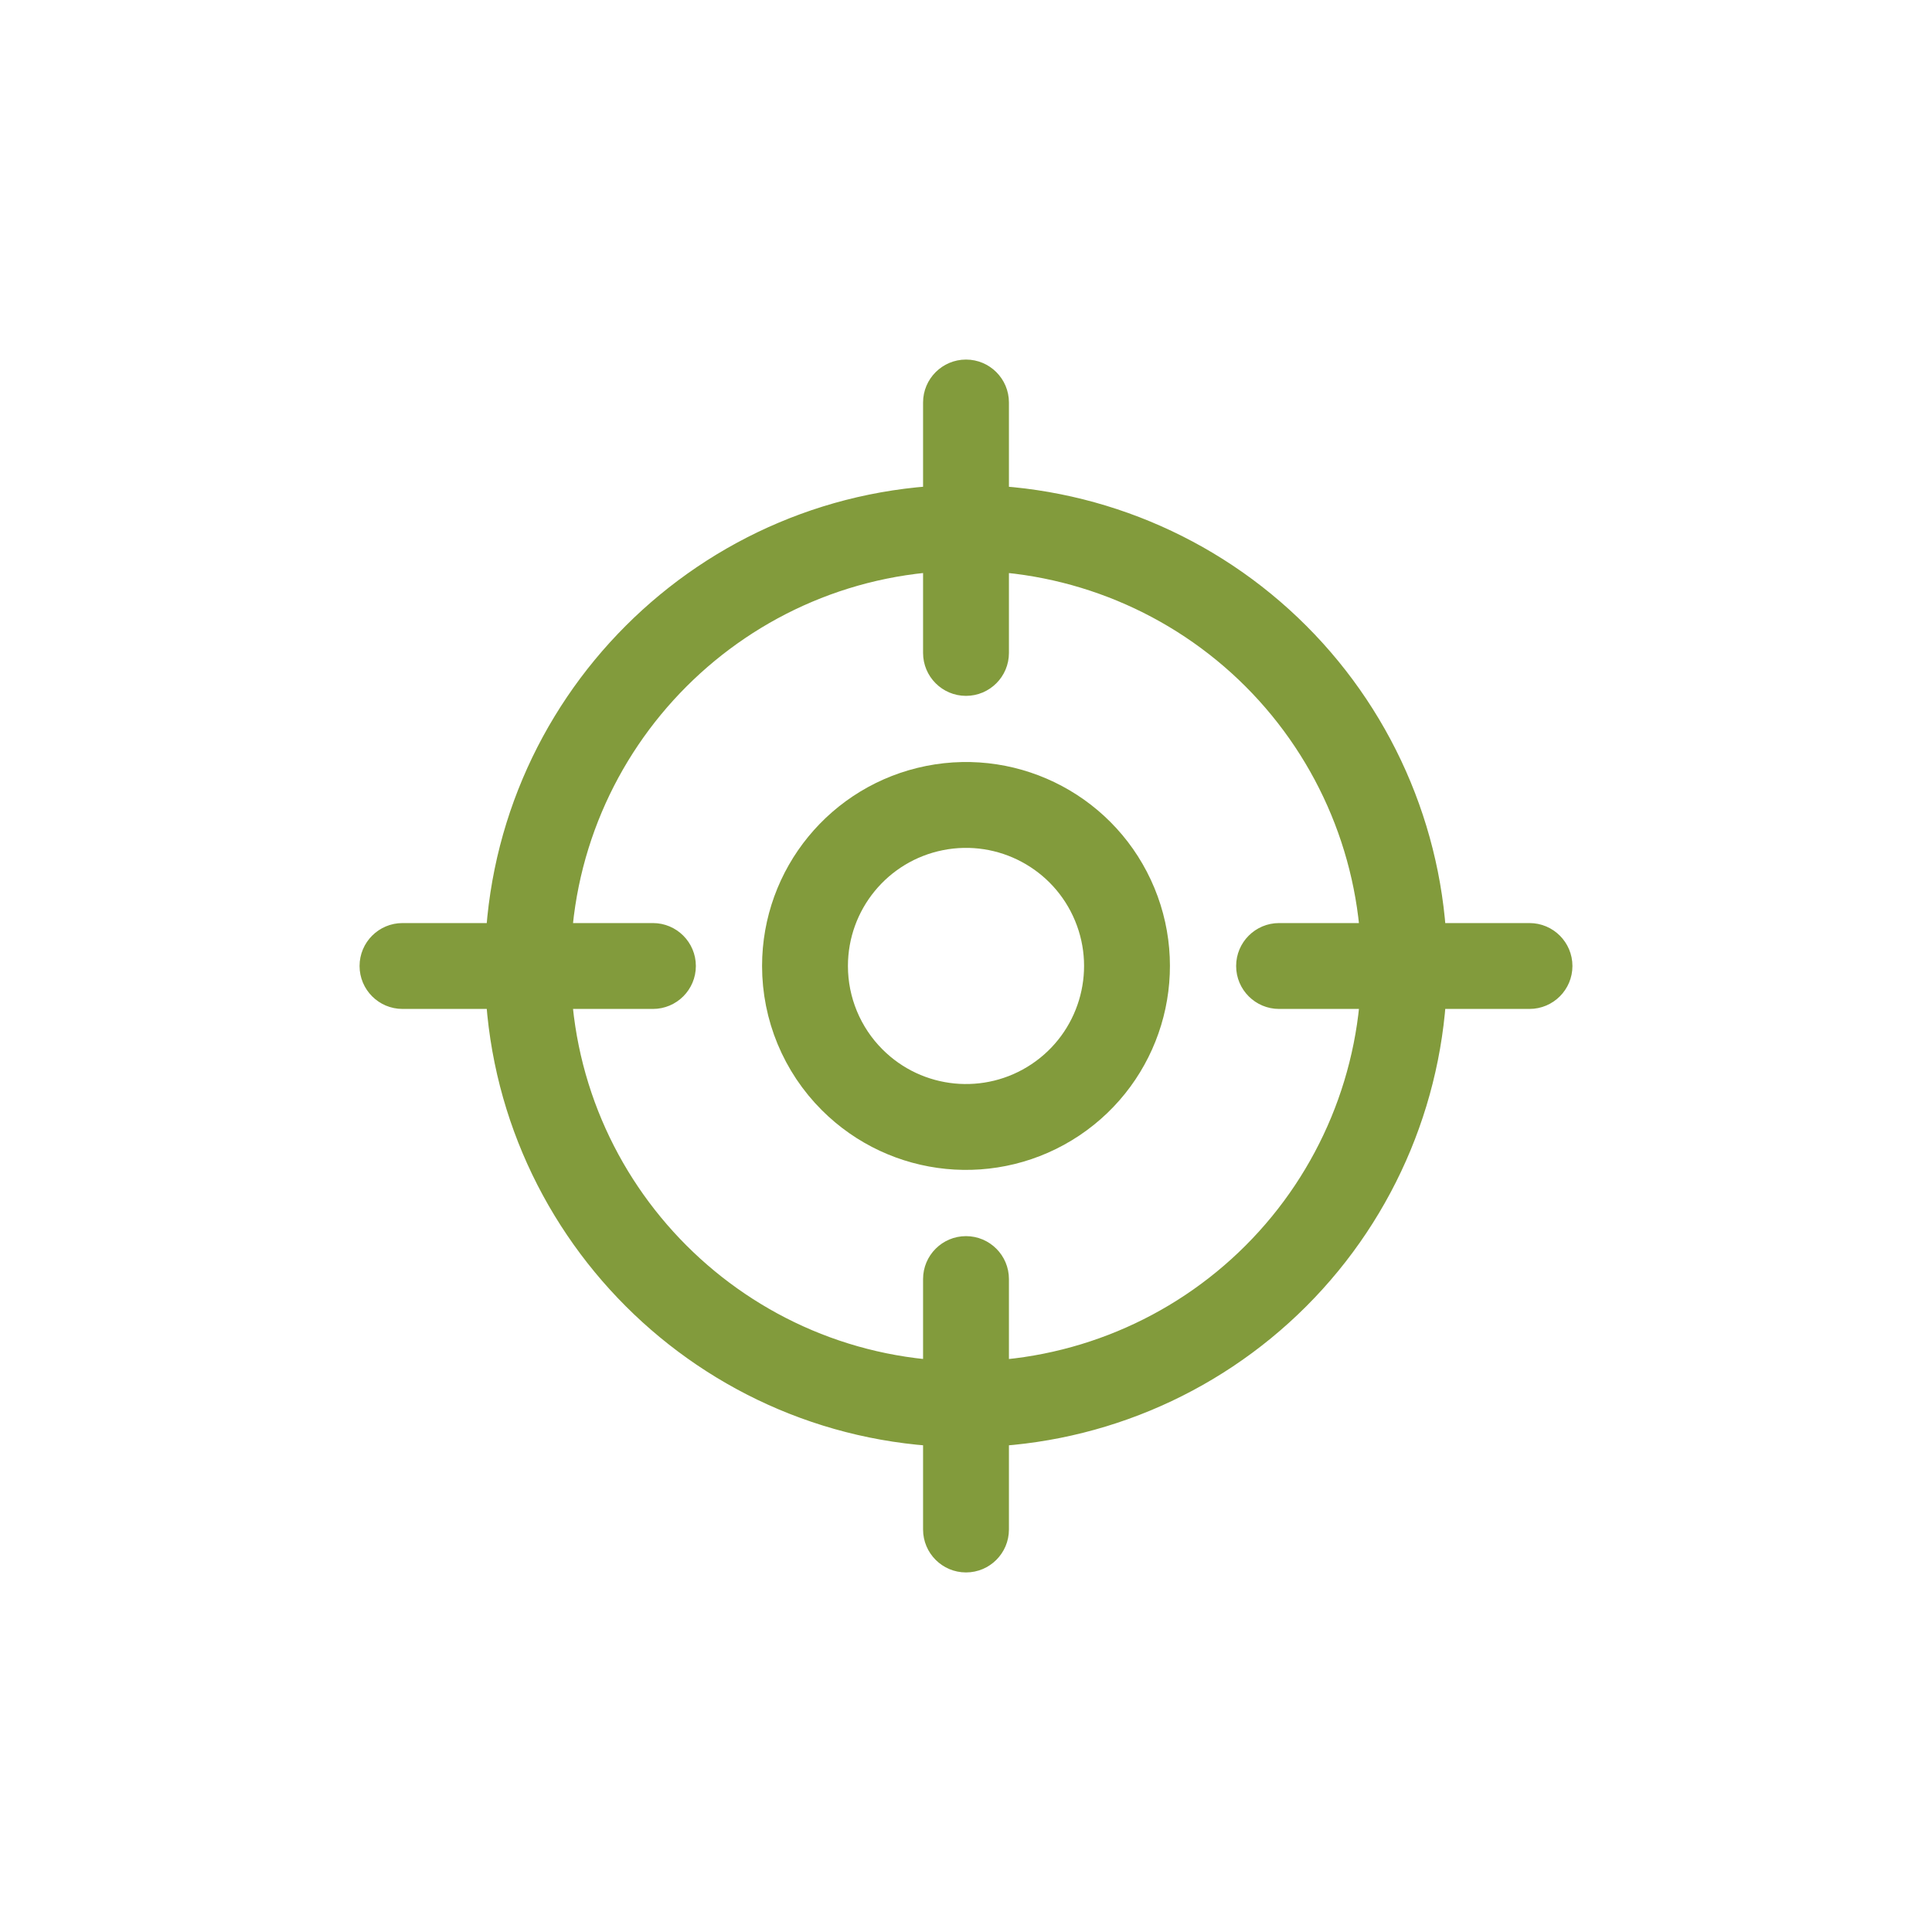
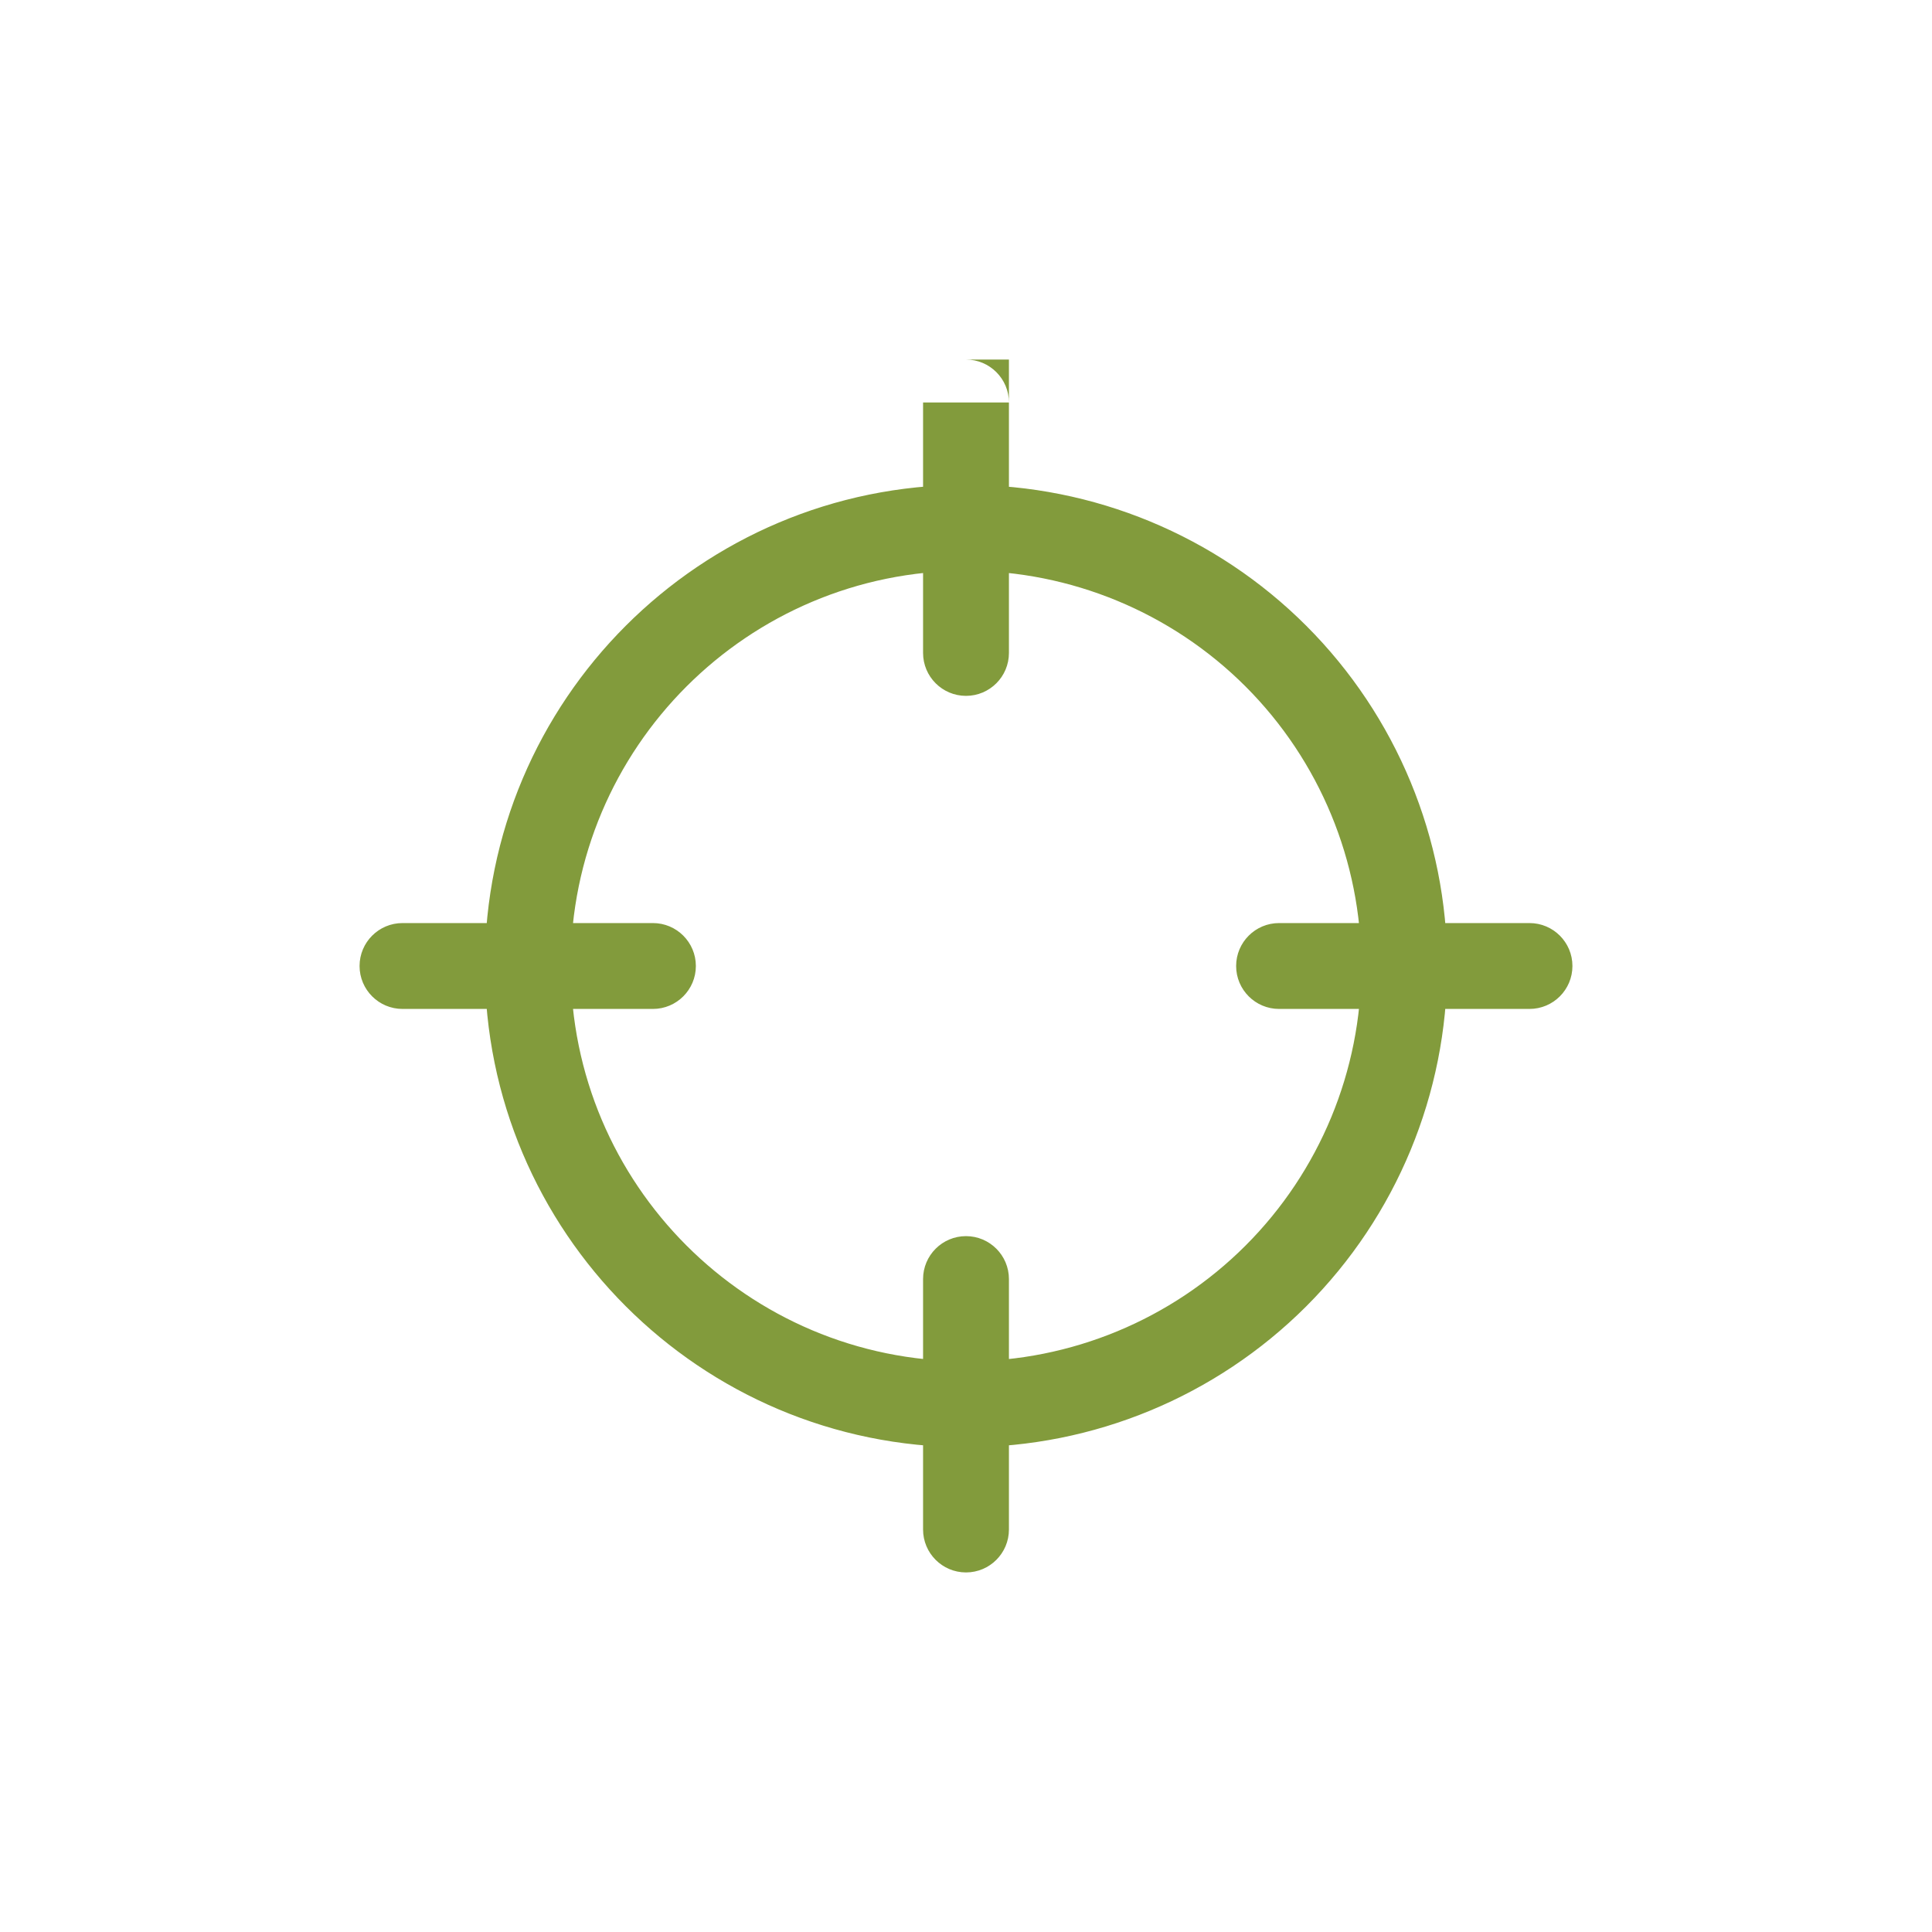
<svg xmlns="http://www.w3.org/2000/svg" width="45" height="45" viewBox="0 0 45 45" fill="none">
-   <path fill-rule="evenodd" clip-rule="evenodd" d="M18.75 22.5C18.75 20.711 20.013 19.171 21.768 18.821C23.522 18.472 25.279 19.411 25.964 21.064C26.649 22.716 26.071 24.623 24.584 25.617C23.096 26.611 21.114 26.416 19.849 25.151C19.145 24.448 18.75 23.494 18.75 22.5Z" stroke="#829B3C" stroke-width="2" stroke-linecap="round" stroke-linejoin="round" />
-   <path d="M9.375 21.5C8.823 21.5 8.375 21.948 8.375 22.5C8.375 23.052 8.823 23.5 9.375 23.5V21.5ZM12.293 23.5C12.845 23.5 13.293 23.052 13.293 22.5C13.293 21.948 12.845 21.5 12.293 21.5V23.5ZM11.293 22.5C11.293 23.052 11.74 23.5 12.293 23.5C12.845 23.5 13.293 23.052 13.293 22.5H11.293ZM22.5 13.293C23.052 13.293 23.5 12.845 23.5 12.293C23.5 11.74 23.052 11.293 22.5 11.293V13.293ZM13.293 22.5C13.293 21.948 12.845 21.5 12.293 21.5C11.74 21.5 11.293 21.948 11.293 22.5H13.293ZM22.5 33.708C23.052 33.708 23.5 33.26 23.5 32.708C23.5 32.155 23.052 31.707 22.5 31.707V33.708ZM12.293 21.5C11.74 21.5 11.293 21.948 11.293 22.5C11.293 23.052 11.74 23.5 12.293 23.5V21.5ZM15.208 23.5C15.76 23.5 16.208 23.052 16.208 22.5C16.208 21.948 15.76 21.5 15.208 21.5V23.5ZM21.5 12.293C21.5 12.845 21.948 13.293 22.5 13.293C23.052 13.293 23.5 12.845 23.5 12.293H21.5ZM23.5 9.375C23.5 8.823 23.052 8.375 22.5 8.375C21.948 8.375 21.5 8.823 21.5 9.375H23.5ZM23.5 12.293C23.5 11.74 23.052 11.293 22.5 11.293C21.948 11.293 21.5 11.74 21.5 12.293H23.5ZM21.5 15.208C21.5 15.76 21.948 16.208 22.5 16.208C23.052 16.208 23.5 15.76 23.5 15.208H21.5ZM22.5 11.293C21.948 11.293 21.5 11.74 21.5 12.293C21.5 12.845 21.948 13.293 22.5 13.293V11.293ZM29.718 15.282L29.011 15.989L29.718 15.282ZM31.707 22.5C31.707 23.052 32.155 23.5 32.708 23.5C33.26 23.5 33.708 23.052 33.708 22.5H31.707ZM21.5 35.625C21.5 36.177 21.948 36.625 22.5 36.625C23.052 36.625 23.5 36.177 23.5 35.625H21.5ZM23.5 32.708C23.5 32.155 23.052 31.707 22.5 31.707C21.948 31.707 21.5 32.155 21.5 32.708H23.5ZM21.5 32.708C21.5 33.26 21.948 33.708 22.5 33.708C23.052 33.708 23.5 33.26 23.5 32.708H21.5ZM23.5 29.792C23.5 29.24 23.052 28.792 22.5 28.792C21.948 28.792 21.5 29.24 21.5 29.792H23.5ZM22.5 31.709C21.948 31.709 21.5 32.157 21.5 32.709C21.5 33.262 21.948 33.709 22.5 33.709V31.709ZM29.718 29.719L29.011 29.012L29.718 29.719ZM33.708 22.5C33.707 21.948 33.26 21.5 32.707 21.5C32.155 21.5 31.707 21.948 31.707 22.5L33.708 22.5ZM35.625 23.5C36.177 23.5 36.625 23.052 36.625 22.5C36.625 21.948 36.177 21.5 35.625 21.5V23.5ZM32.708 21.5C32.155 21.5 31.707 21.948 31.707 22.5C31.707 23.052 32.155 23.5 32.708 23.5V21.5ZM32.708 23.5C33.26 23.5 33.708 23.052 33.708 22.5C33.708 21.948 33.26 21.5 32.708 21.5V23.5ZM29.792 21.5C29.24 21.5 28.792 21.948 28.792 22.5C28.792 23.052 29.24 23.5 29.792 23.5V21.5ZM9.375 23.5H12.293V21.5H9.375V23.5ZM13.293 22.5C13.293 17.415 17.415 13.293 22.5 13.293V11.293C16.31 11.293 11.293 16.31 11.293 22.5H13.293ZM11.293 22.5C11.293 28.69 16.31 33.708 22.5 33.708V31.707C17.415 31.707 13.293 27.585 13.293 22.5H11.293ZM12.293 23.5H15.208V21.5H12.293V23.5ZM23.5 12.293V9.375H21.5V12.293H23.5ZM21.5 12.293V15.208H23.5V12.293H21.5ZM22.5 13.293C24.942 13.293 27.284 14.263 29.011 15.989L30.425 14.575C28.323 12.473 25.472 11.293 22.5 11.293V13.293ZM29.011 15.989C30.737 17.716 31.707 20.058 31.707 22.5H33.708C33.708 19.528 32.527 16.677 30.425 14.575L29.011 15.989ZM23.5 35.625V32.708H21.5V35.625H23.5ZM23.5 32.708V29.792H21.5V32.708H23.5ZM22.5 33.709C25.473 33.709 28.324 32.528 30.426 30.426L29.011 29.012C27.285 30.739 24.942 31.709 22.5 31.709V33.709ZM30.426 30.426C32.528 28.324 33.708 25.473 33.708 22.5L31.707 22.5C31.708 24.942 30.738 27.285 29.011 29.012L30.426 30.426ZM35.625 21.5H32.708V23.5H35.625V21.5ZM32.708 21.5H29.792V23.5H32.708V21.5Z" fill="#829B3C" />
+   <path d="M9.375 21.5C8.823 21.5 8.375 21.948 8.375 22.5C8.375 23.052 8.823 23.5 9.375 23.5V21.5ZM12.293 23.5C12.845 23.5 13.293 23.052 13.293 22.5C13.293 21.948 12.845 21.5 12.293 21.5V23.5ZM11.293 22.5C11.293 23.052 11.74 23.5 12.293 23.5C12.845 23.5 13.293 23.052 13.293 22.5H11.293ZM22.5 13.293C23.052 13.293 23.5 12.845 23.5 12.293C23.5 11.74 23.052 11.293 22.5 11.293V13.293ZM13.293 22.5C13.293 21.948 12.845 21.5 12.293 21.5C11.74 21.5 11.293 21.948 11.293 22.5H13.293ZM22.5 33.708C23.052 33.708 23.5 33.26 23.5 32.708C23.5 32.155 23.052 31.707 22.5 31.707V33.708ZM12.293 21.5C11.74 21.5 11.293 21.948 11.293 22.5C11.293 23.052 11.74 23.5 12.293 23.5V21.5ZM15.208 23.5C15.76 23.5 16.208 23.052 16.208 22.5C16.208 21.948 15.76 21.5 15.208 21.5V23.5ZM21.5 12.293C21.5 12.845 21.948 13.293 22.5 13.293C23.052 13.293 23.5 12.845 23.5 12.293H21.5ZM23.5 9.375C23.5 8.823 23.052 8.375 22.5 8.375H23.5ZM23.5 12.293C23.5 11.74 23.052 11.293 22.5 11.293C21.948 11.293 21.5 11.74 21.5 12.293H23.5ZM21.5 15.208C21.5 15.76 21.948 16.208 22.5 16.208C23.052 16.208 23.5 15.76 23.5 15.208H21.5ZM22.5 11.293C21.948 11.293 21.5 11.74 21.5 12.293C21.5 12.845 21.948 13.293 22.5 13.293V11.293ZM29.718 15.282L29.011 15.989L29.718 15.282ZM31.707 22.5C31.707 23.052 32.155 23.5 32.708 23.5C33.26 23.5 33.708 23.052 33.708 22.5H31.707ZM21.5 35.625C21.5 36.177 21.948 36.625 22.5 36.625C23.052 36.625 23.5 36.177 23.5 35.625H21.5ZM23.5 32.708C23.5 32.155 23.052 31.707 22.5 31.707C21.948 31.707 21.5 32.155 21.5 32.708H23.5ZM21.5 32.708C21.5 33.26 21.948 33.708 22.5 33.708C23.052 33.708 23.5 33.26 23.5 32.708H21.5ZM23.5 29.792C23.5 29.24 23.052 28.792 22.5 28.792C21.948 28.792 21.5 29.24 21.5 29.792H23.5ZM22.5 31.709C21.948 31.709 21.5 32.157 21.5 32.709C21.5 33.262 21.948 33.709 22.5 33.709V31.709ZM29.718 29.719L29.011 29.012L29.718 29.719ZM33.708 22.5C33.707 21.948 33.26 21.5 32.707 21.5C32.155 21.5 31.707 21.948 31.707 22.5L33.708 22.5ZM35.625 23.5C36.177 23.5 36.625 23.052 36.625 22.5C36.625 21.948 36.177 21.5 35.625 21.5V23.5ZM32.708 21.5C32.155 21.5 31.707 21.948 31.707 22.5C31.707 23.052 32.155 23.5 32.708 23.5V21.5ZM32.708 23.5C33.26 23.5 33.708 23.052 33.708 22.5C33.708 21.948 33.26 21.5 32.708 21.5V23.5ZM29.792 21.5C29.24 21.5 28.792 21.948 28.792 22.5C28.792 23.052 29.24 23.5 29.792 23.5V21.5ZM9.375 23.5H12.293V21.5H9.375V23.5ZM13.293 22.5C13.293 17.415 17.415 13.293 22.5 13.293V11.293C16.31 11.293 11.293 16.31 11.293 22.5H13.293ZM11.293 22.5C11.293 28.69 16.31 33.708 22.5 33.708V31.707C17.415 31.707 13.293 27.585 13.293 22.5H11.293ZM12.293 23.5H15.208V21.5H12.293V23.5ZM23.5 12.293V9.375H21.5V12.293H23.5ZM21.5 12.293V15.208H23.5V12.293H21.5ZM22.5 13.293C24.942 13.293 27.284 14.263 29.011 15.989L30.425 14.575C28.323 12.473 25.472 11.293 22.5 11.293V13.293ZM29.011 15.989C30.737 17.716 31.707 20.058 31.707 22.5H33.708C33.708 19.528 32.527 16.677 30.425 14.575L29.011 15.989ZM23.5 35.625V32.708H21.5V35.625H23.5ZM23.5 32.708V29.792H21.5V32.708H23.5ZM22.5 33.709C25.473 33.709 28.324 32.528 30.426 30.426L29.011 29.012C27.285 30.739 24.942 31.709 22.5 31.709V33.709ZM30.426 30.426C32.528 28.324 33.708 25.473 33.708 22.5L31.707 22.5C31.708 24.942 30.738 27.285 29.011 29.012L30.426 30.426ZM35.625 21.5H32.708V23.5H35.625V21.5ZM32.708 21.5H29.792V23.5H32.708V21.5Z" fill="#829B3C" />
</svg>